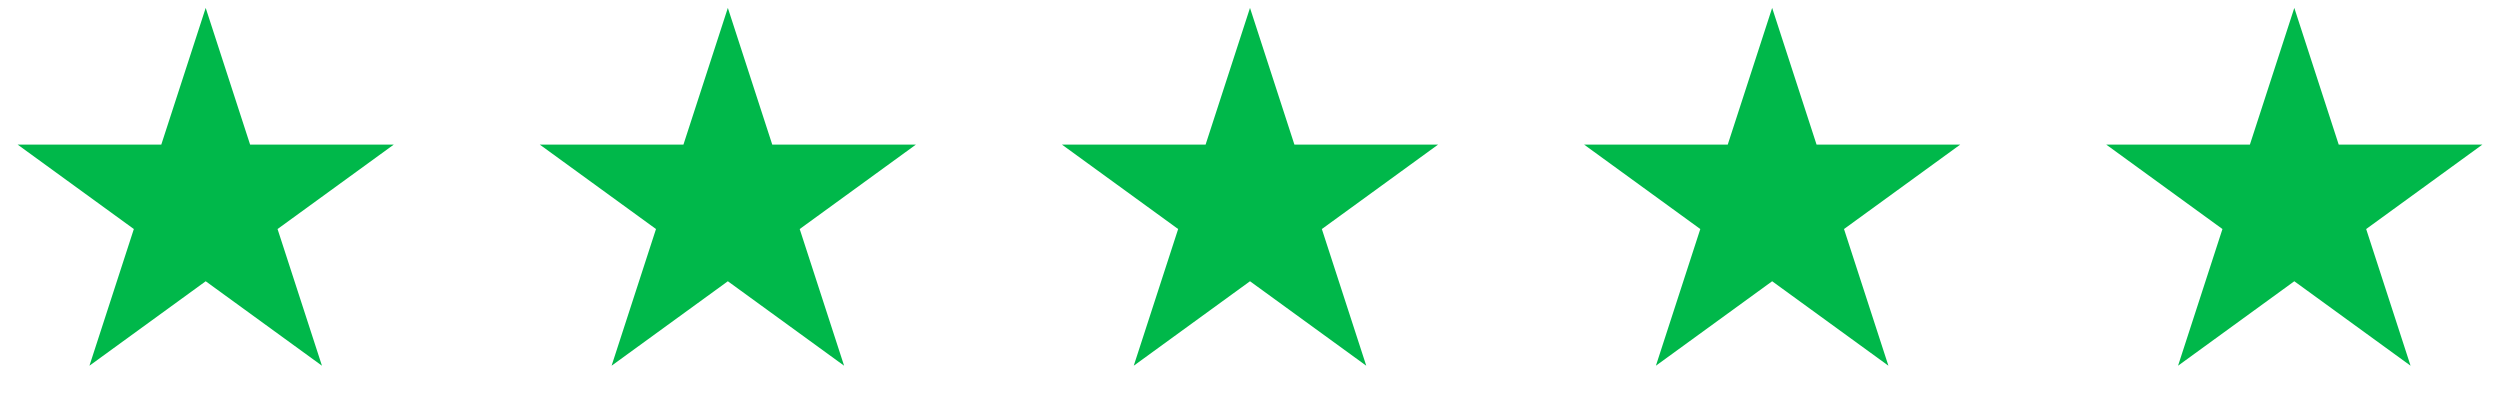
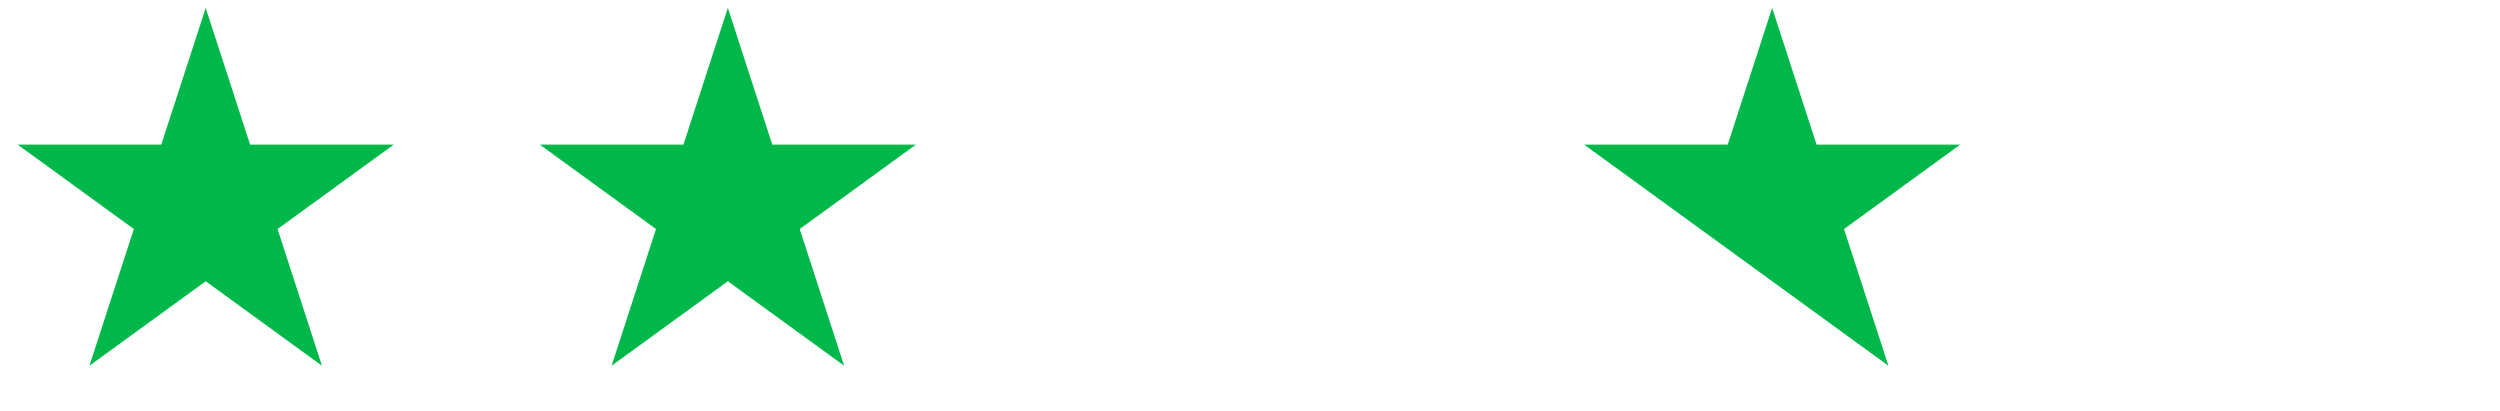
<svg xmlns="http://www.w3.org/2000/svg" width="158" height="26" viewBox="0 0 158 26" fill="none">
  <path d="M13 0.5L15.806 9.137H24.888L17.541 14.475L20.347 23.113L13 17.775L5.653 23.113L8.459 14.475L1.112 9.137H10.194L13 0.5Z" fill="#00B84A" />
  <path d="M46 0.5L48.806 9.137H57.888L50.541 14.475L53.347 23.113L46 17.775L38.653 23.113L41.459 14.475L34.112 9.137H43.194L46 0.5Z" fill="#00B84A" />
-   <path d="M79 0.5L81.806 9.137H90.888L83.541 14.475L86.347 23.113L79 17.775L71.653 23.113L74.459 14.475L67.112 9.137H76.194L79 0.5Z" fill="#00B84A" />
-   <path d="M112 0.5L114.806 9.137H123.888L116.541 14.475L119.347 23.113L112 17.775L104.653 23.113L107.459 14.475L100.112 9.137H109.194L112 0.5Z" fill="#00B84A" />
-   <path d="M145 0.5L147.806 9.137H156.888L149.541 14.475L152.347 23.113L145 17.775L137.653 23.113L140.459 14.475L133.112 9.137H142.194L145 0.5Z" fill="#00B84A" />
+   <path d="M112 0.5L114.806 9.137H123.888L116.541 14.475L119.347 23.113L112 17.775L107.459 14.475L100.112 9.137H109.194L112 0.5Z" fill="#00B84A" />
</svg>